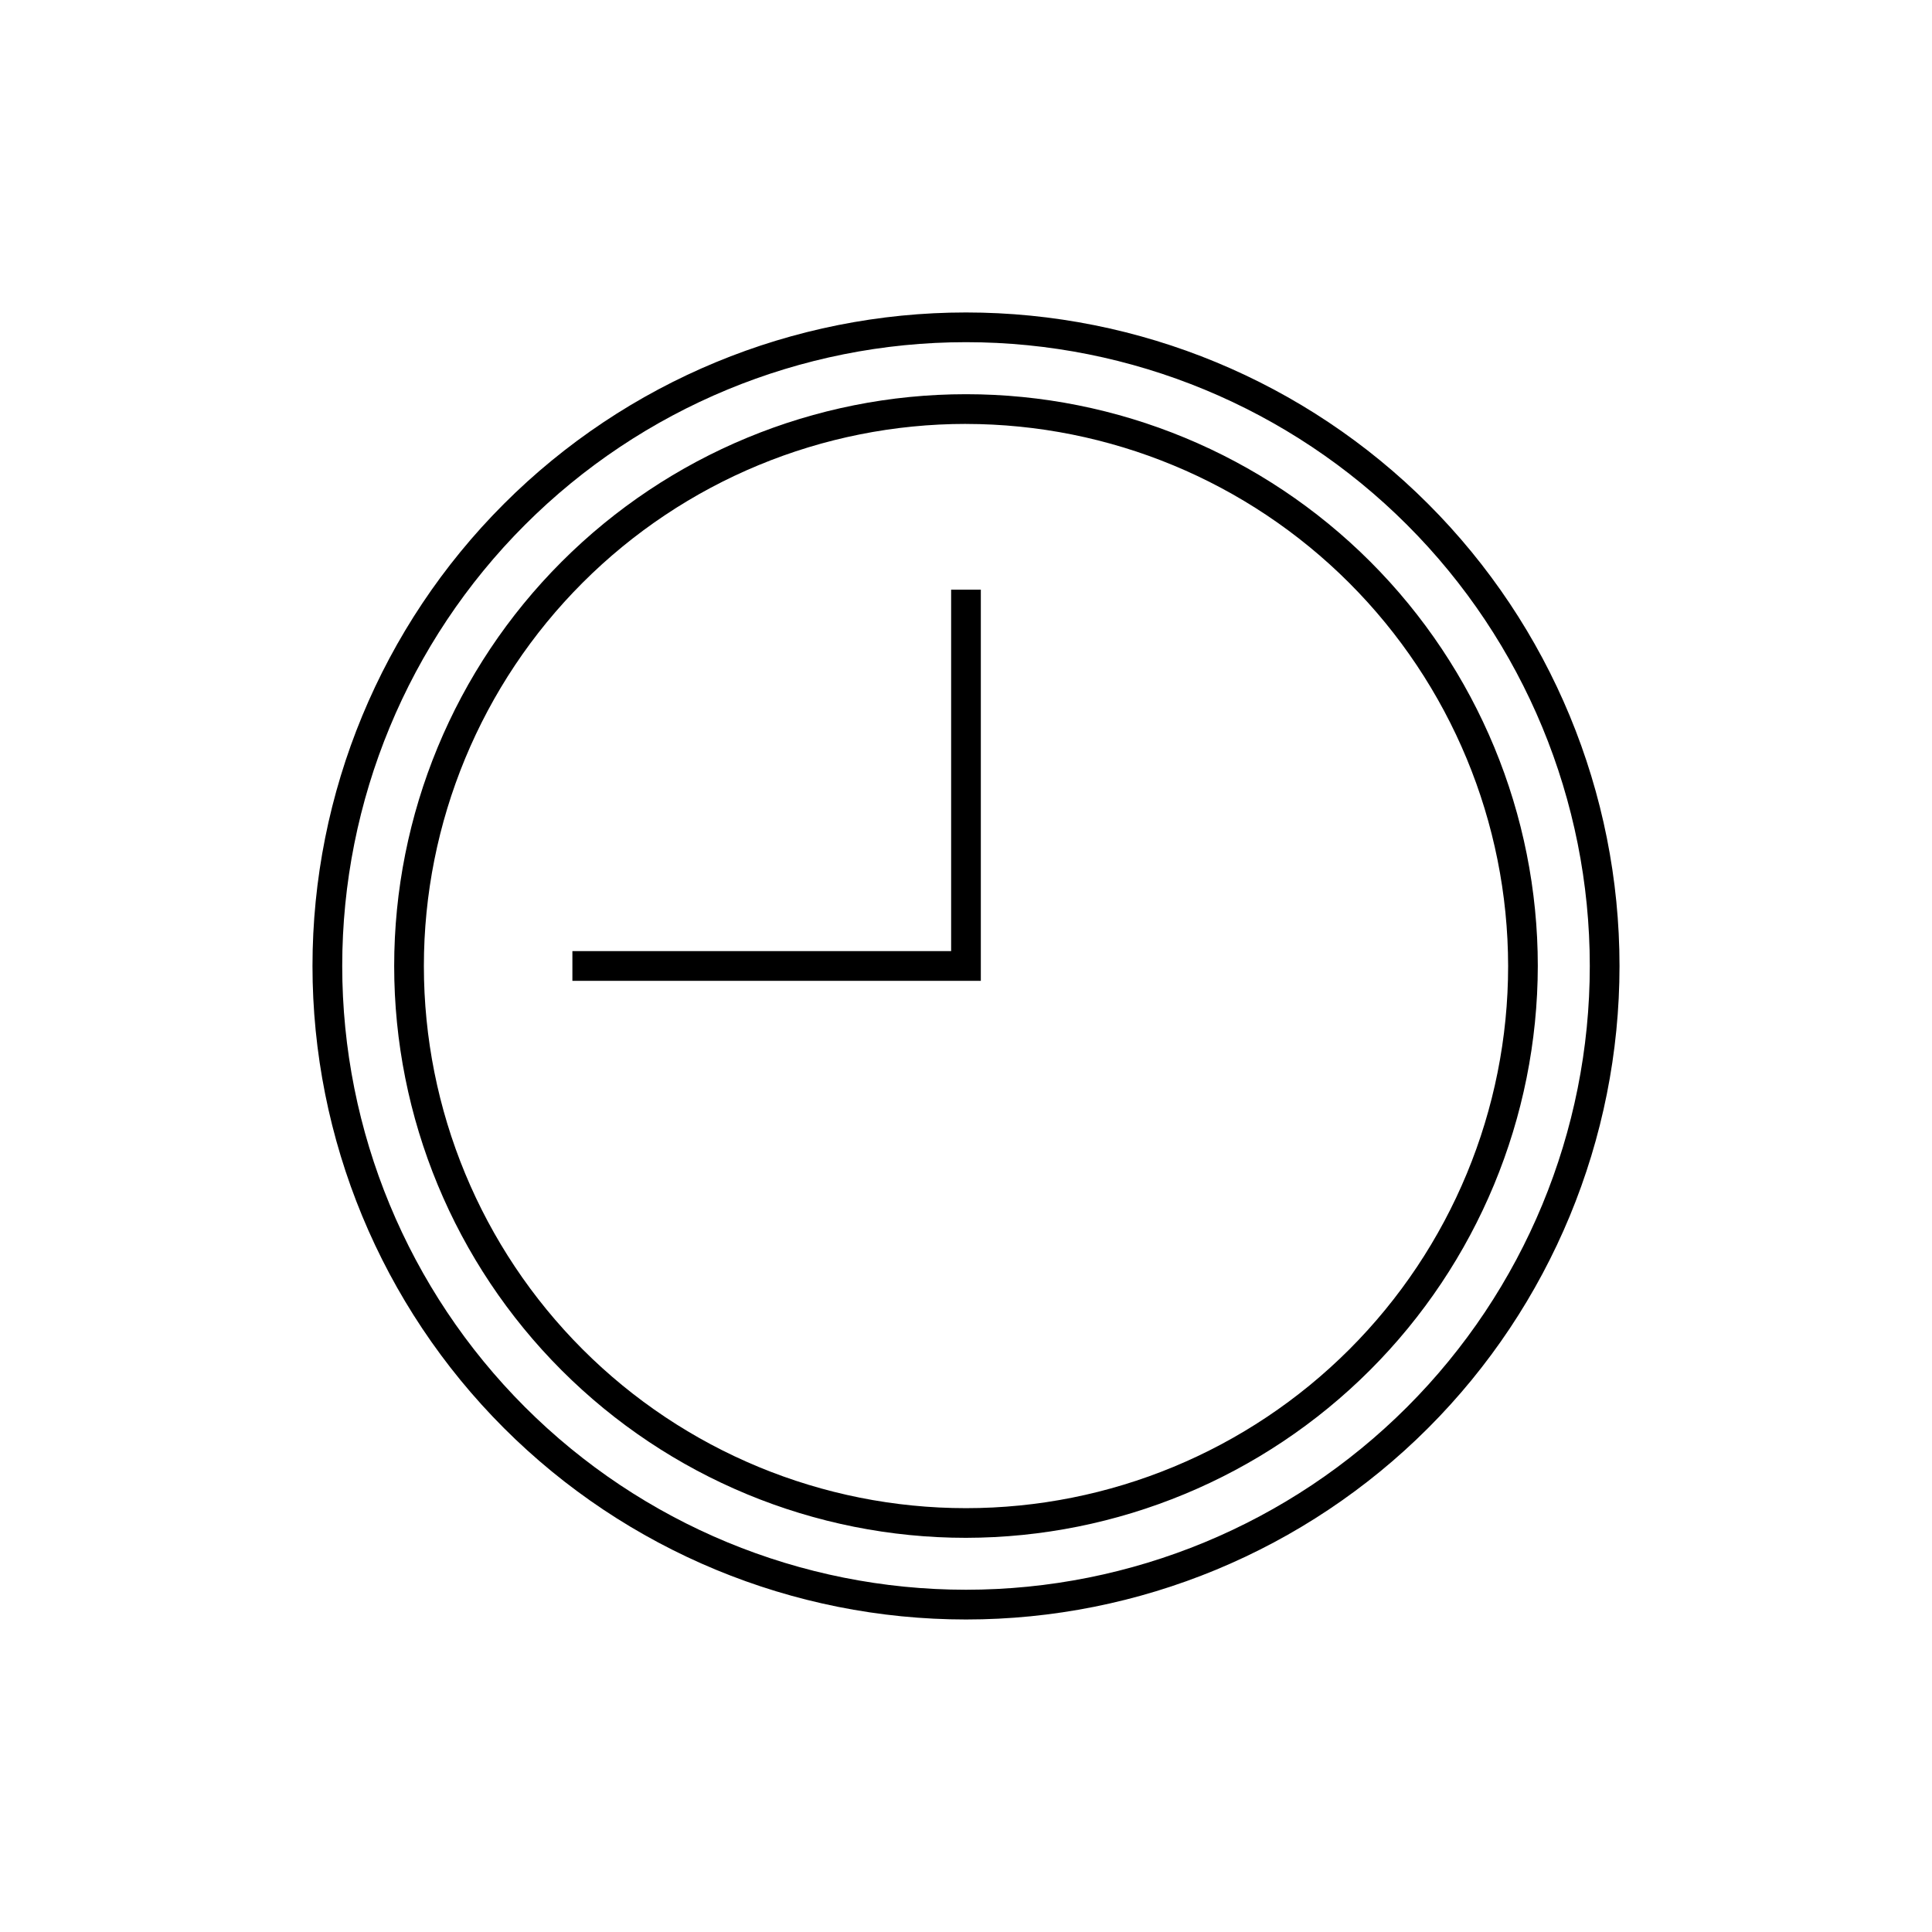
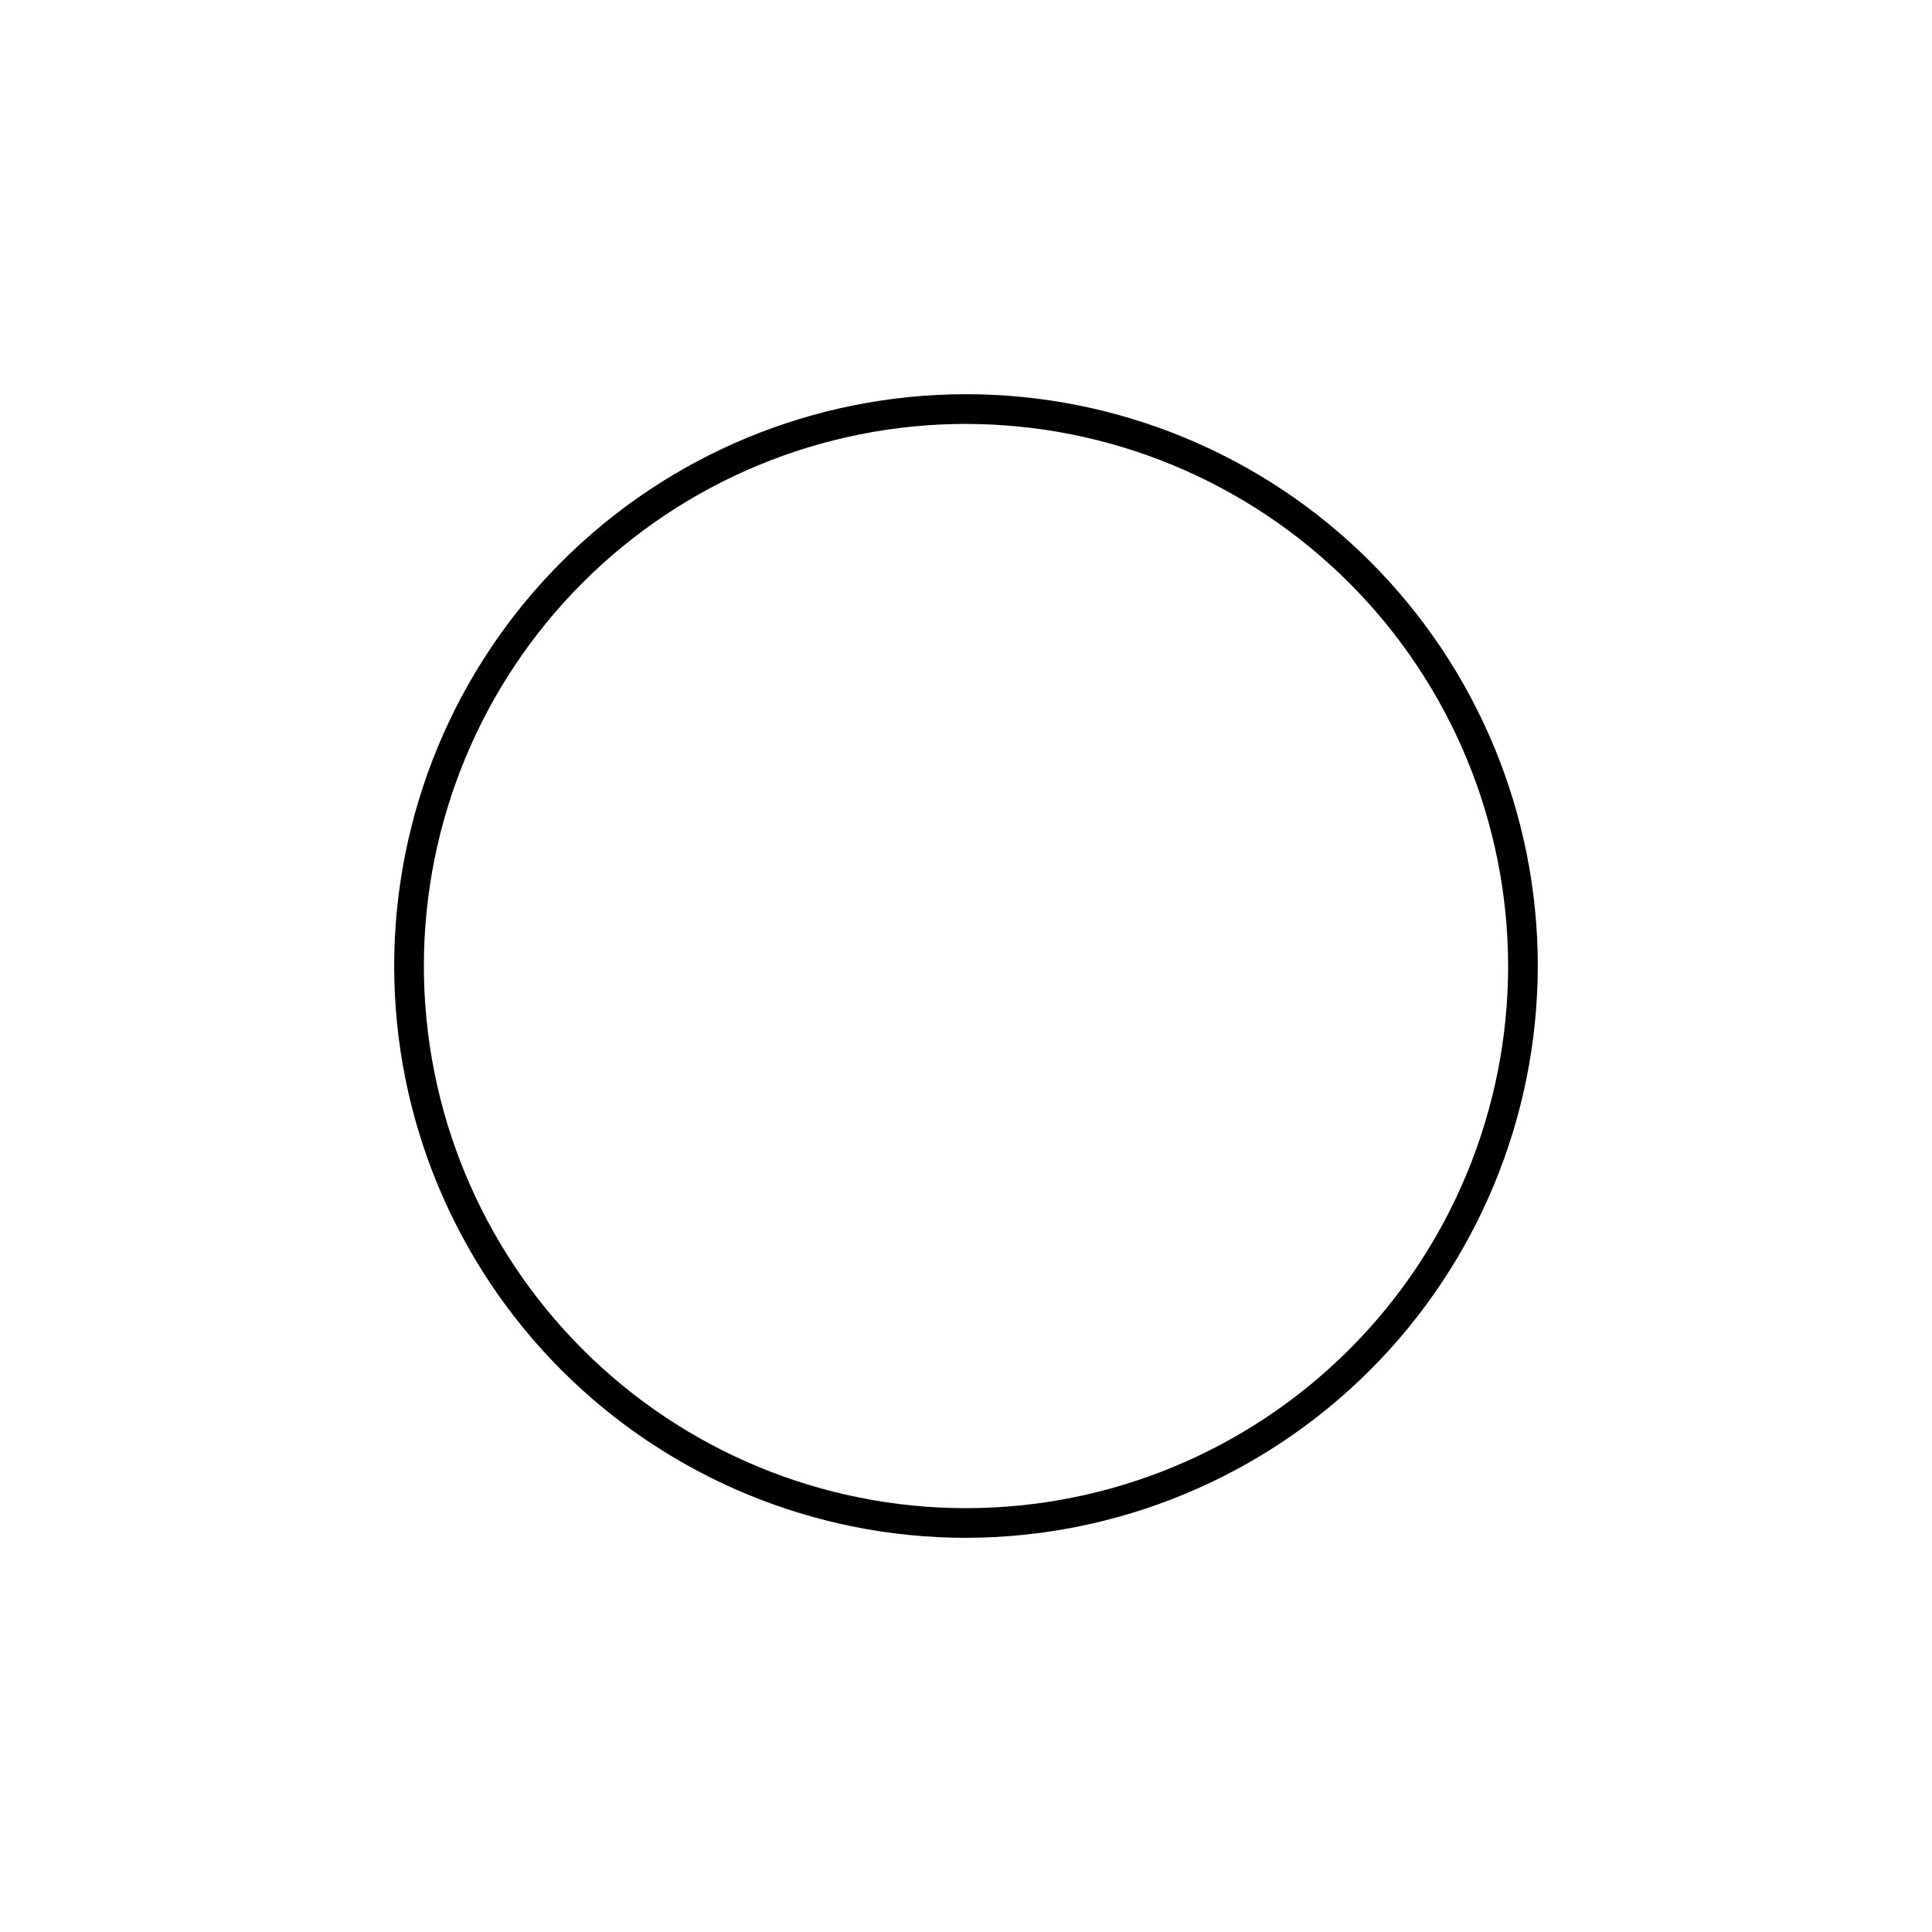
<svg xmlns="http://www.w3.org/2000/svg" fill="#000000" width="800px" height="800px" version="1.1" viewBox="144 144 512 512">
  <g>
-     <path d="m400 573.18c-45.934 0-89.984-18.246-122.46-50.727-32.48-32.477-50.727-76.527-50.727-122.46 0-45.934 18.246-89.984 50.727-122.46 32.477-32.48 76.527-50.727 122.46-50.727 45.93 0 89.98 18.246 122.46 50.727 32.48 32.477 50.727 76.527 50.727 122.46 0 45.93-18.246 89.98-50.727 122.46-32.477 32.48-76.527 50.727-122.46 50.727zm0-338.5c-43.844 0-85.895 17.414-116.89 48.418-31.004 31-48.418 73.051-48.418 116.89s17.414 85.891 48.418 116.89c31 31.004 73.051 48.422 116.89 48.422s85.891-17.418 116.89-48.422c31.004-31 48.422-73.047 48.422-116.89s-17.418-85.895-48.422-116.89c-31-31.004-73.047-48.418-116.89-48.418z" />
    <path d="m400 551.54c-40.191 0-78.734-15.965-107.15-44.383-28.422-28.422-44.387-66.965-44.387-107.15 0-40.191 15.965-78.734 44.387-107.15 28.418-28.422 66.961-44.387 107.15-44.387 40.188 0 78.73 15.965 107.15 44.387 28.418 28.418 44.383 66.961 44.383 107.15-0.062 40.168-16.047 78.676-44.453 107.08s-66.914 44.391-107.08 44.453zm0-295.2c-38.105 0-74.645 15.133-101.59 42.078-26.945 26.941-42.078 63.48-42.078 101.59 0 38.102 15.133 74.641 42.078 101.59 26.941 26.941 63.48 42.078 101.59 42.078 38.102 0 74.641-15.137 101.59-42.078 26.941-26.945 42.078-63.484 42.078-101.59-0.043-38.09-15.191-74.609-42.125-101.54-26.934-26.934-63.449-42.082-101.54-42.121z" />
-     <path d="m403.93 403.93h-108.24v-7.871h100.37v-95.801h7.871z" />
  </g>
</svg>